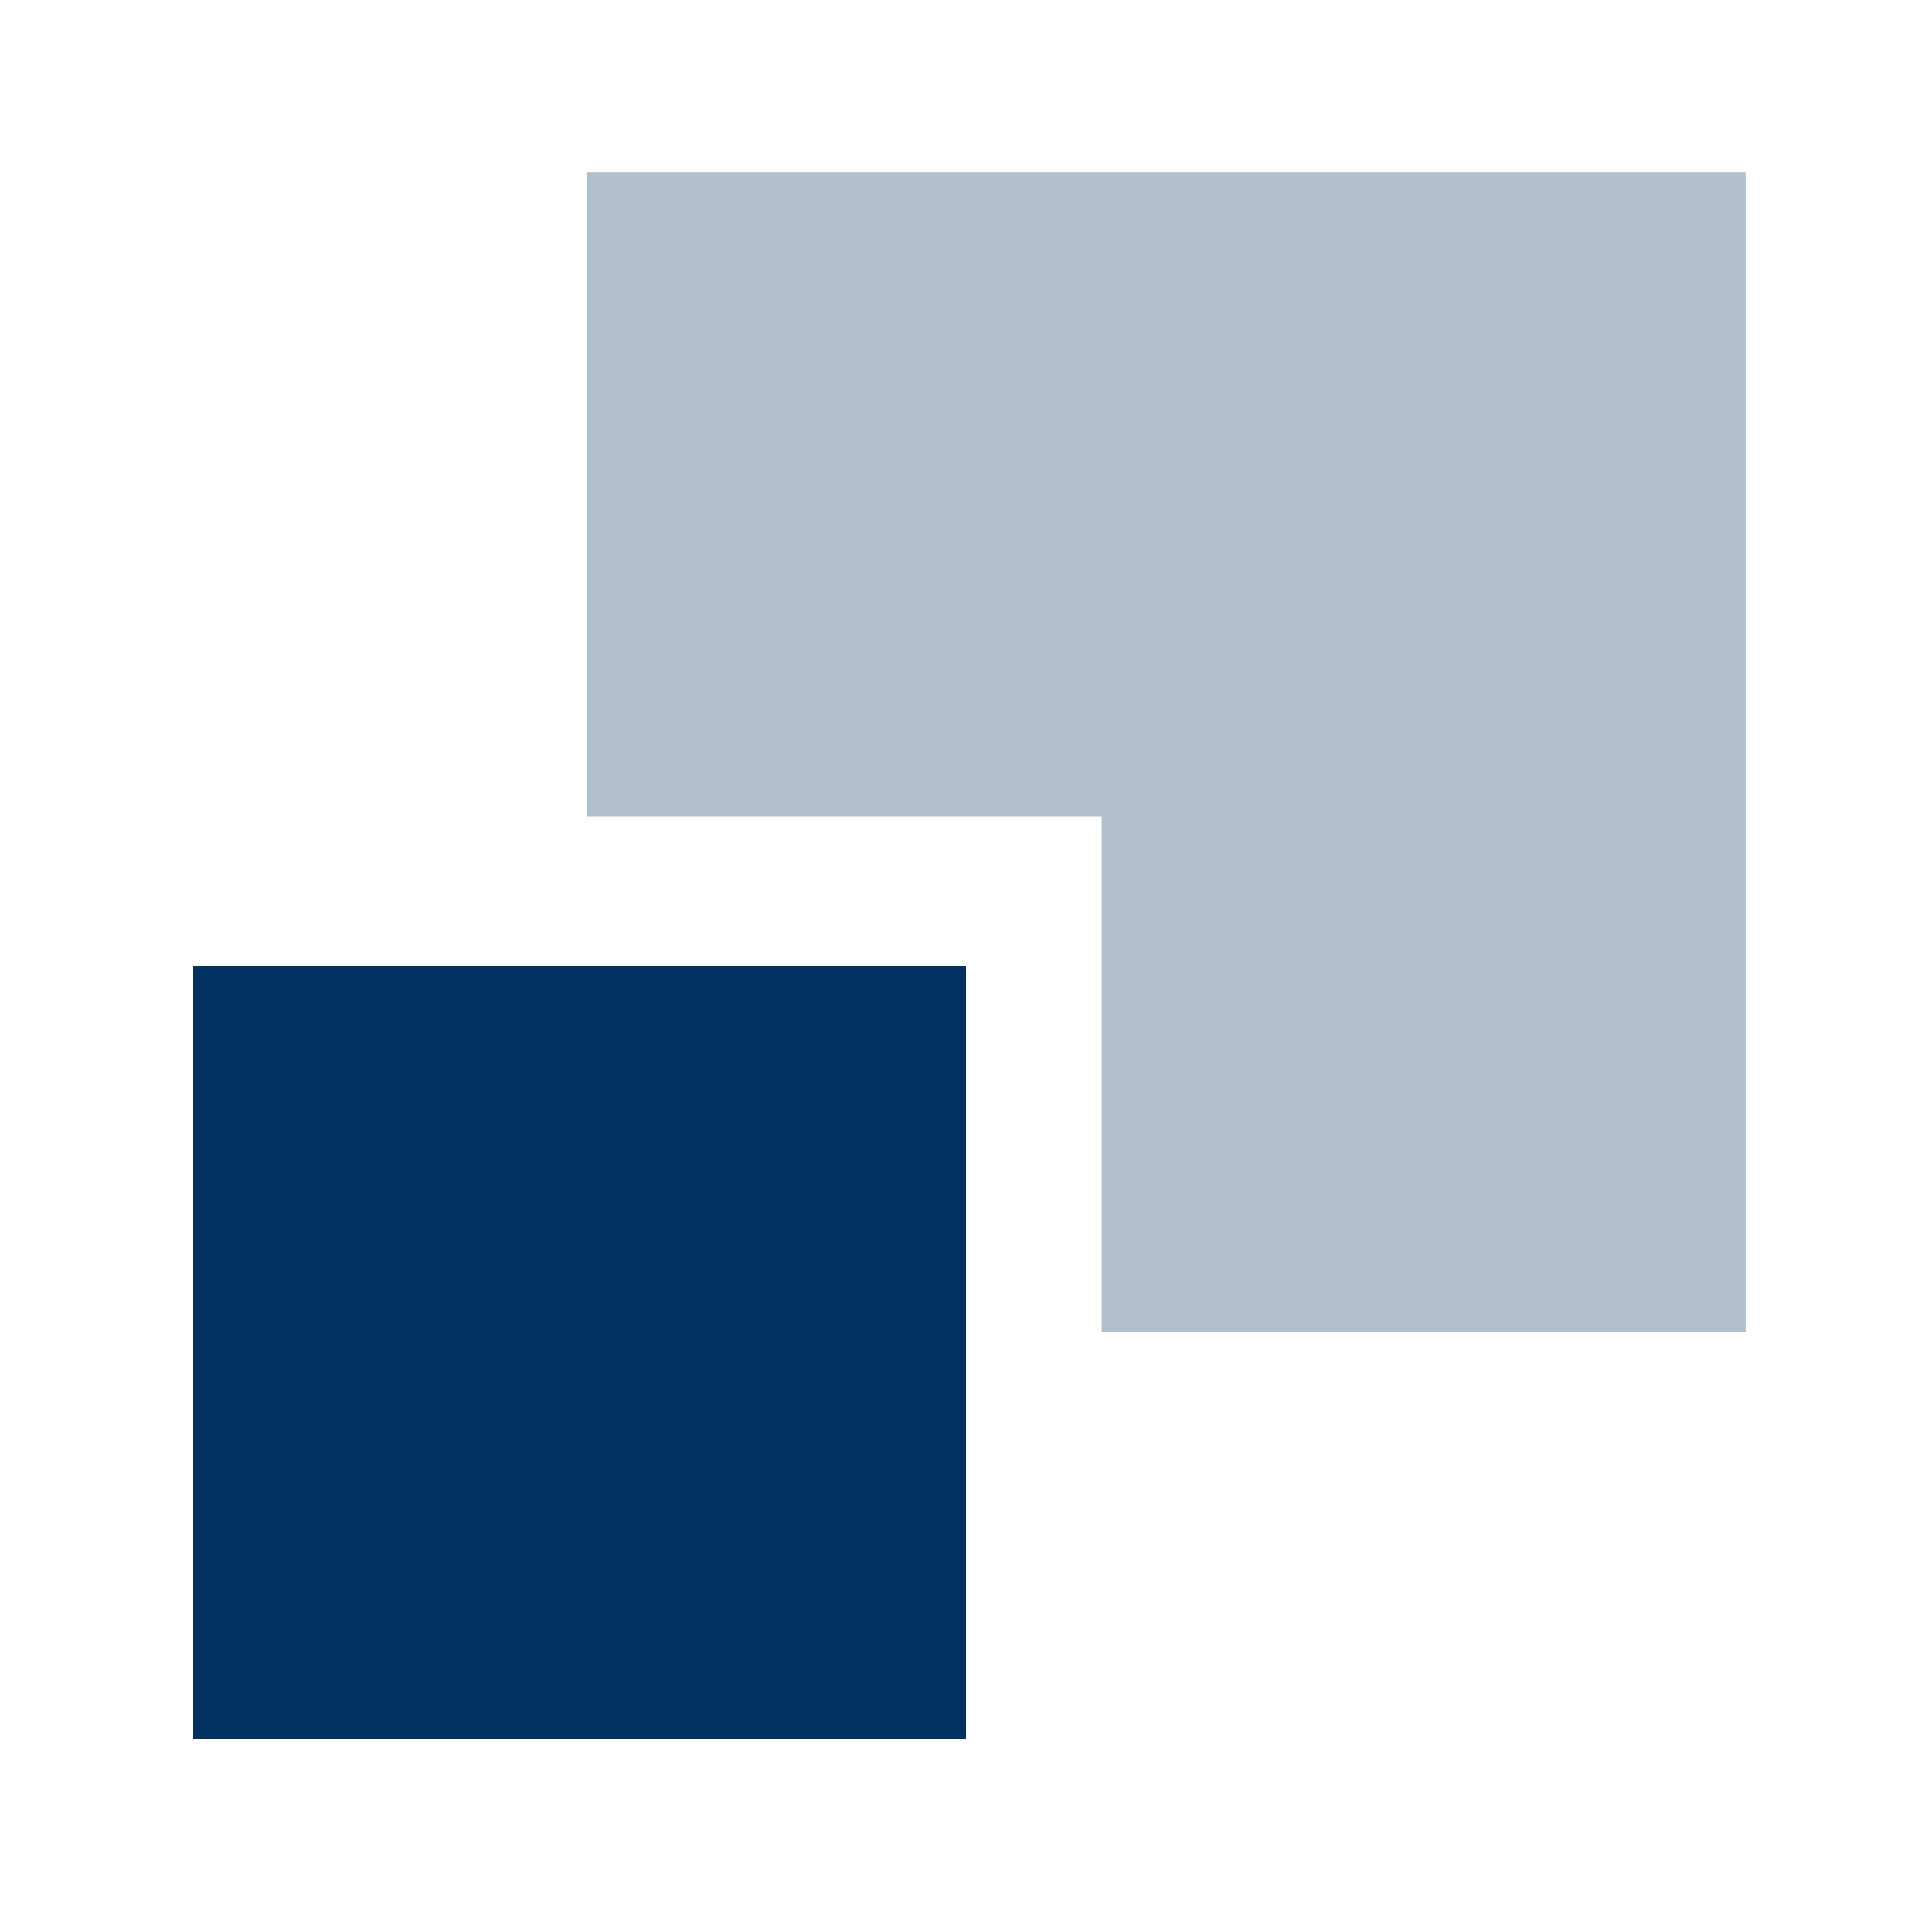
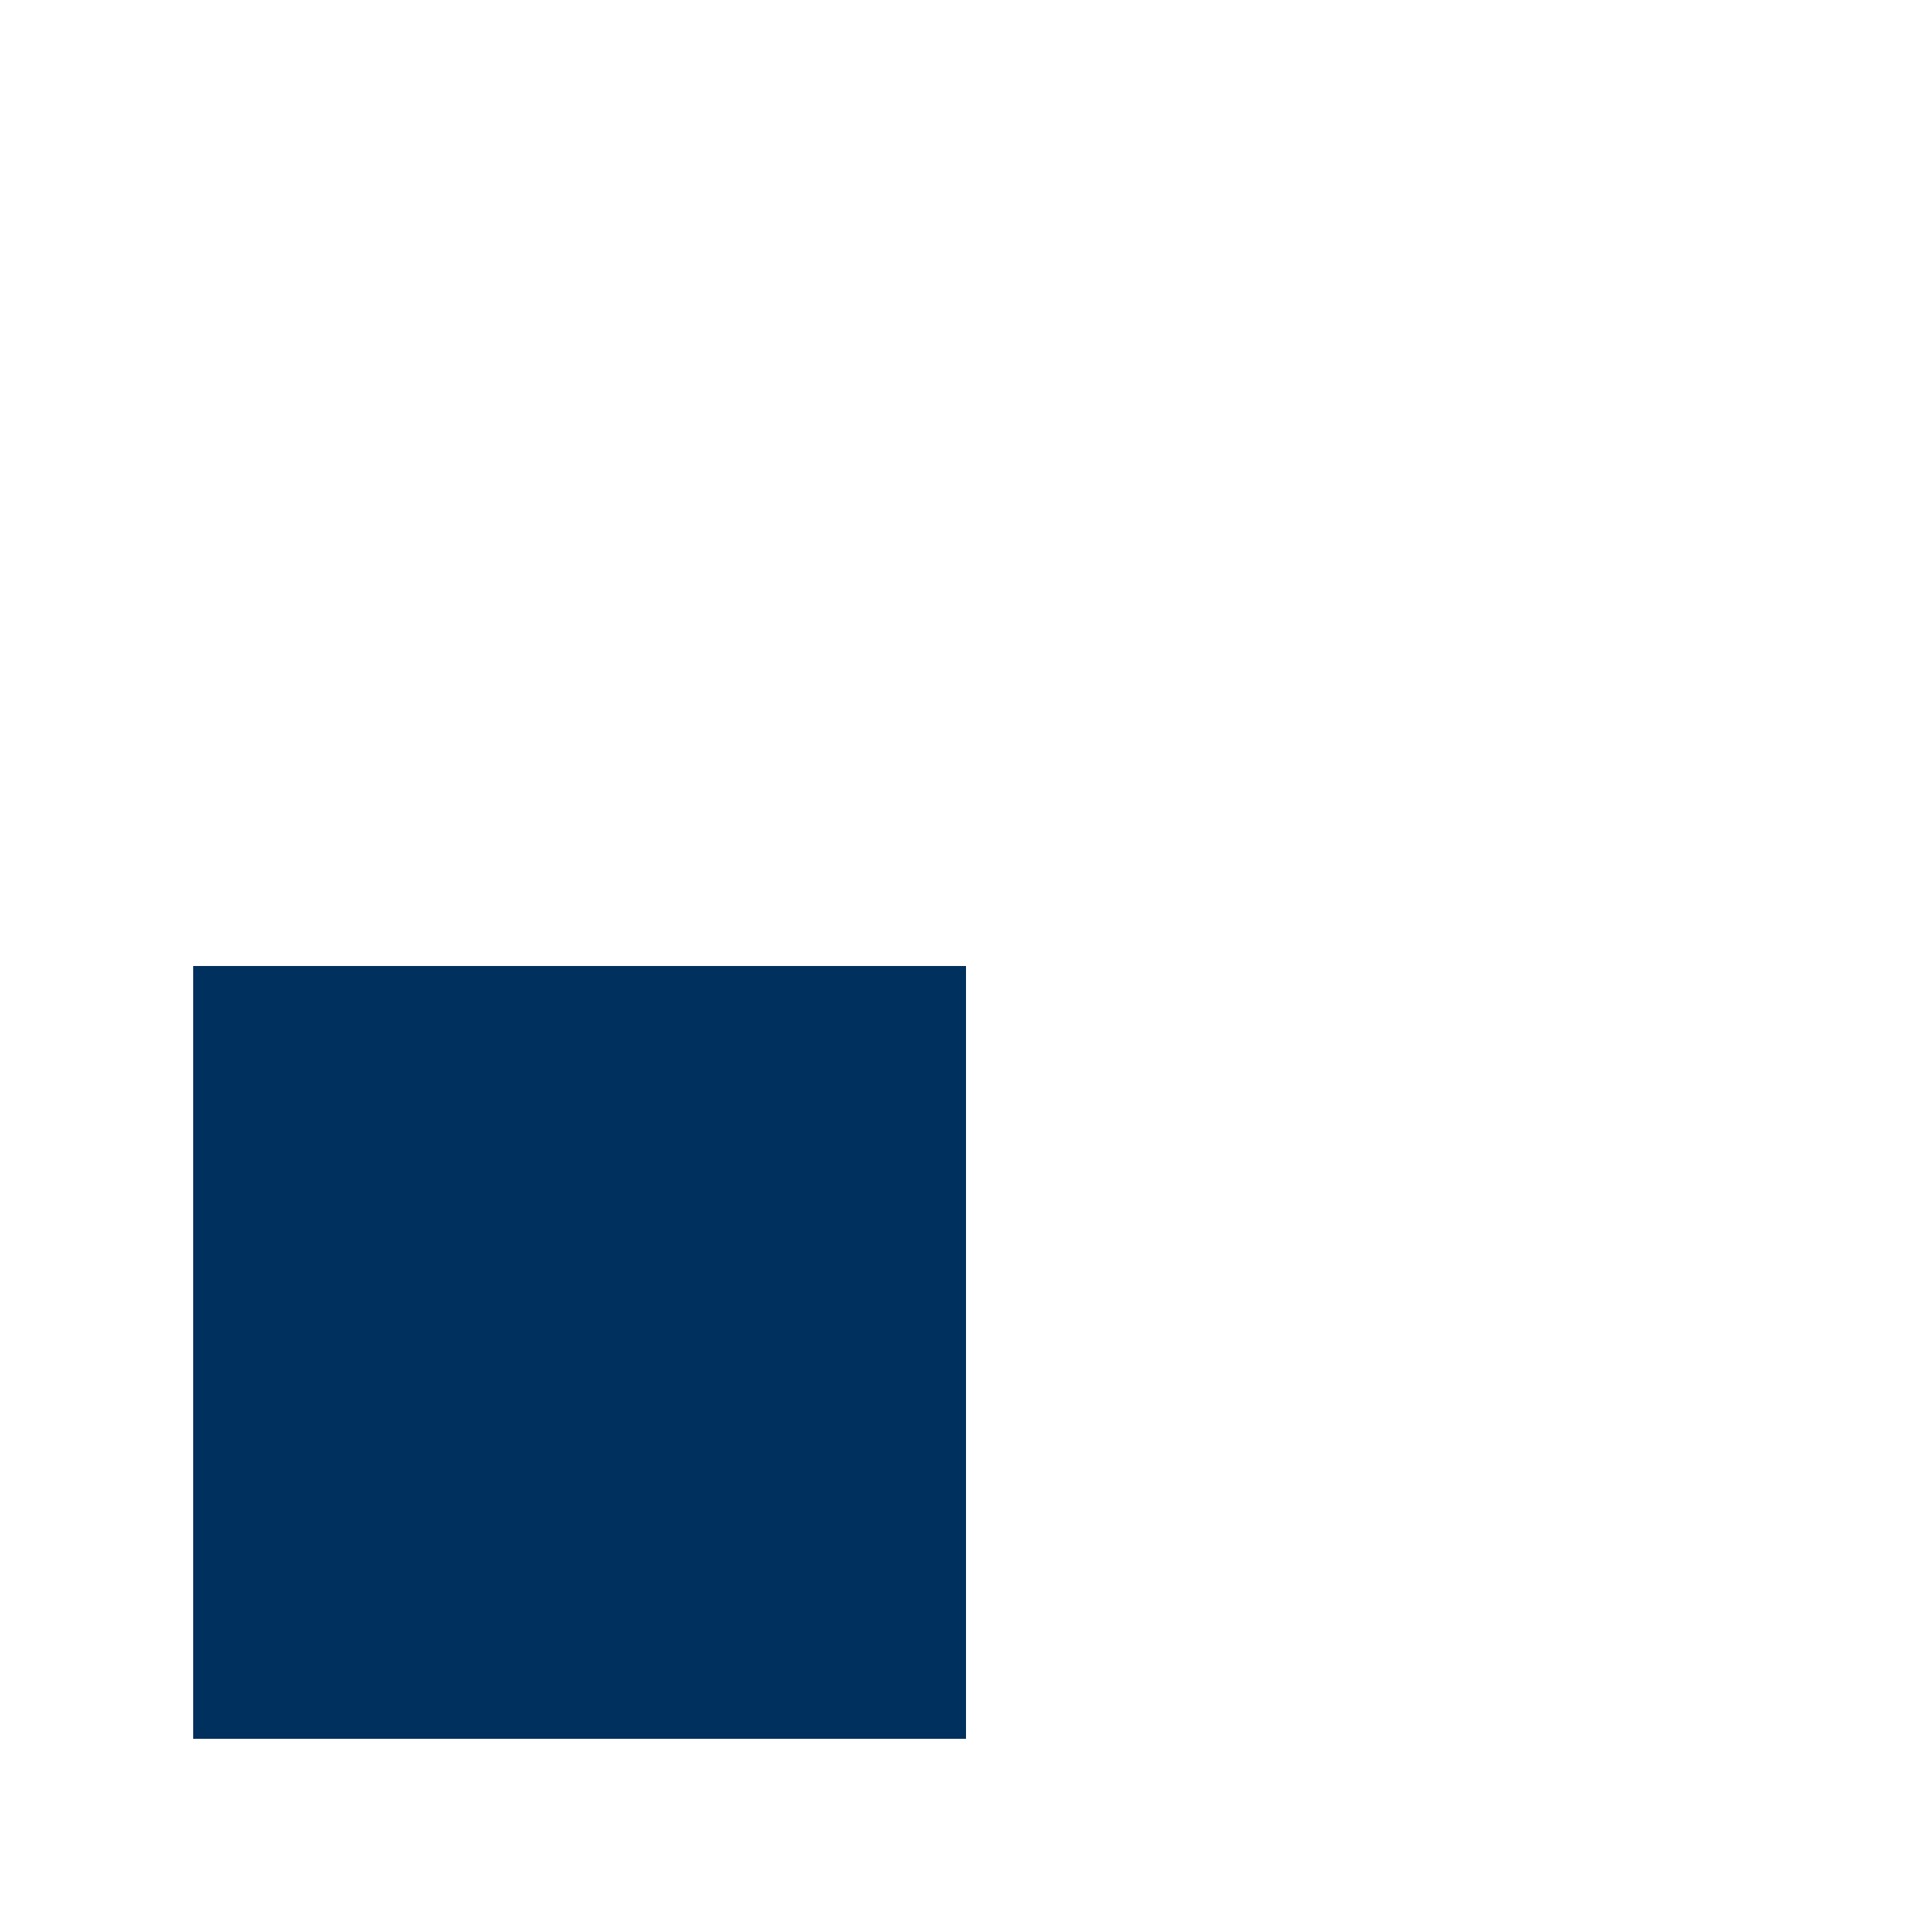
<svg xmlns="http://www.w3.org/2000/svg" width="56" height="56" viewBox="0 0 56 56" fill="none">
-   <path d="M17 5V23.666H31.933V38.6H50.6V5H17Z" fill="#B2C0CE" />
  <path d="M28 28H5.6V50.4H28V28Z" fill="#00305D" />
</svg>